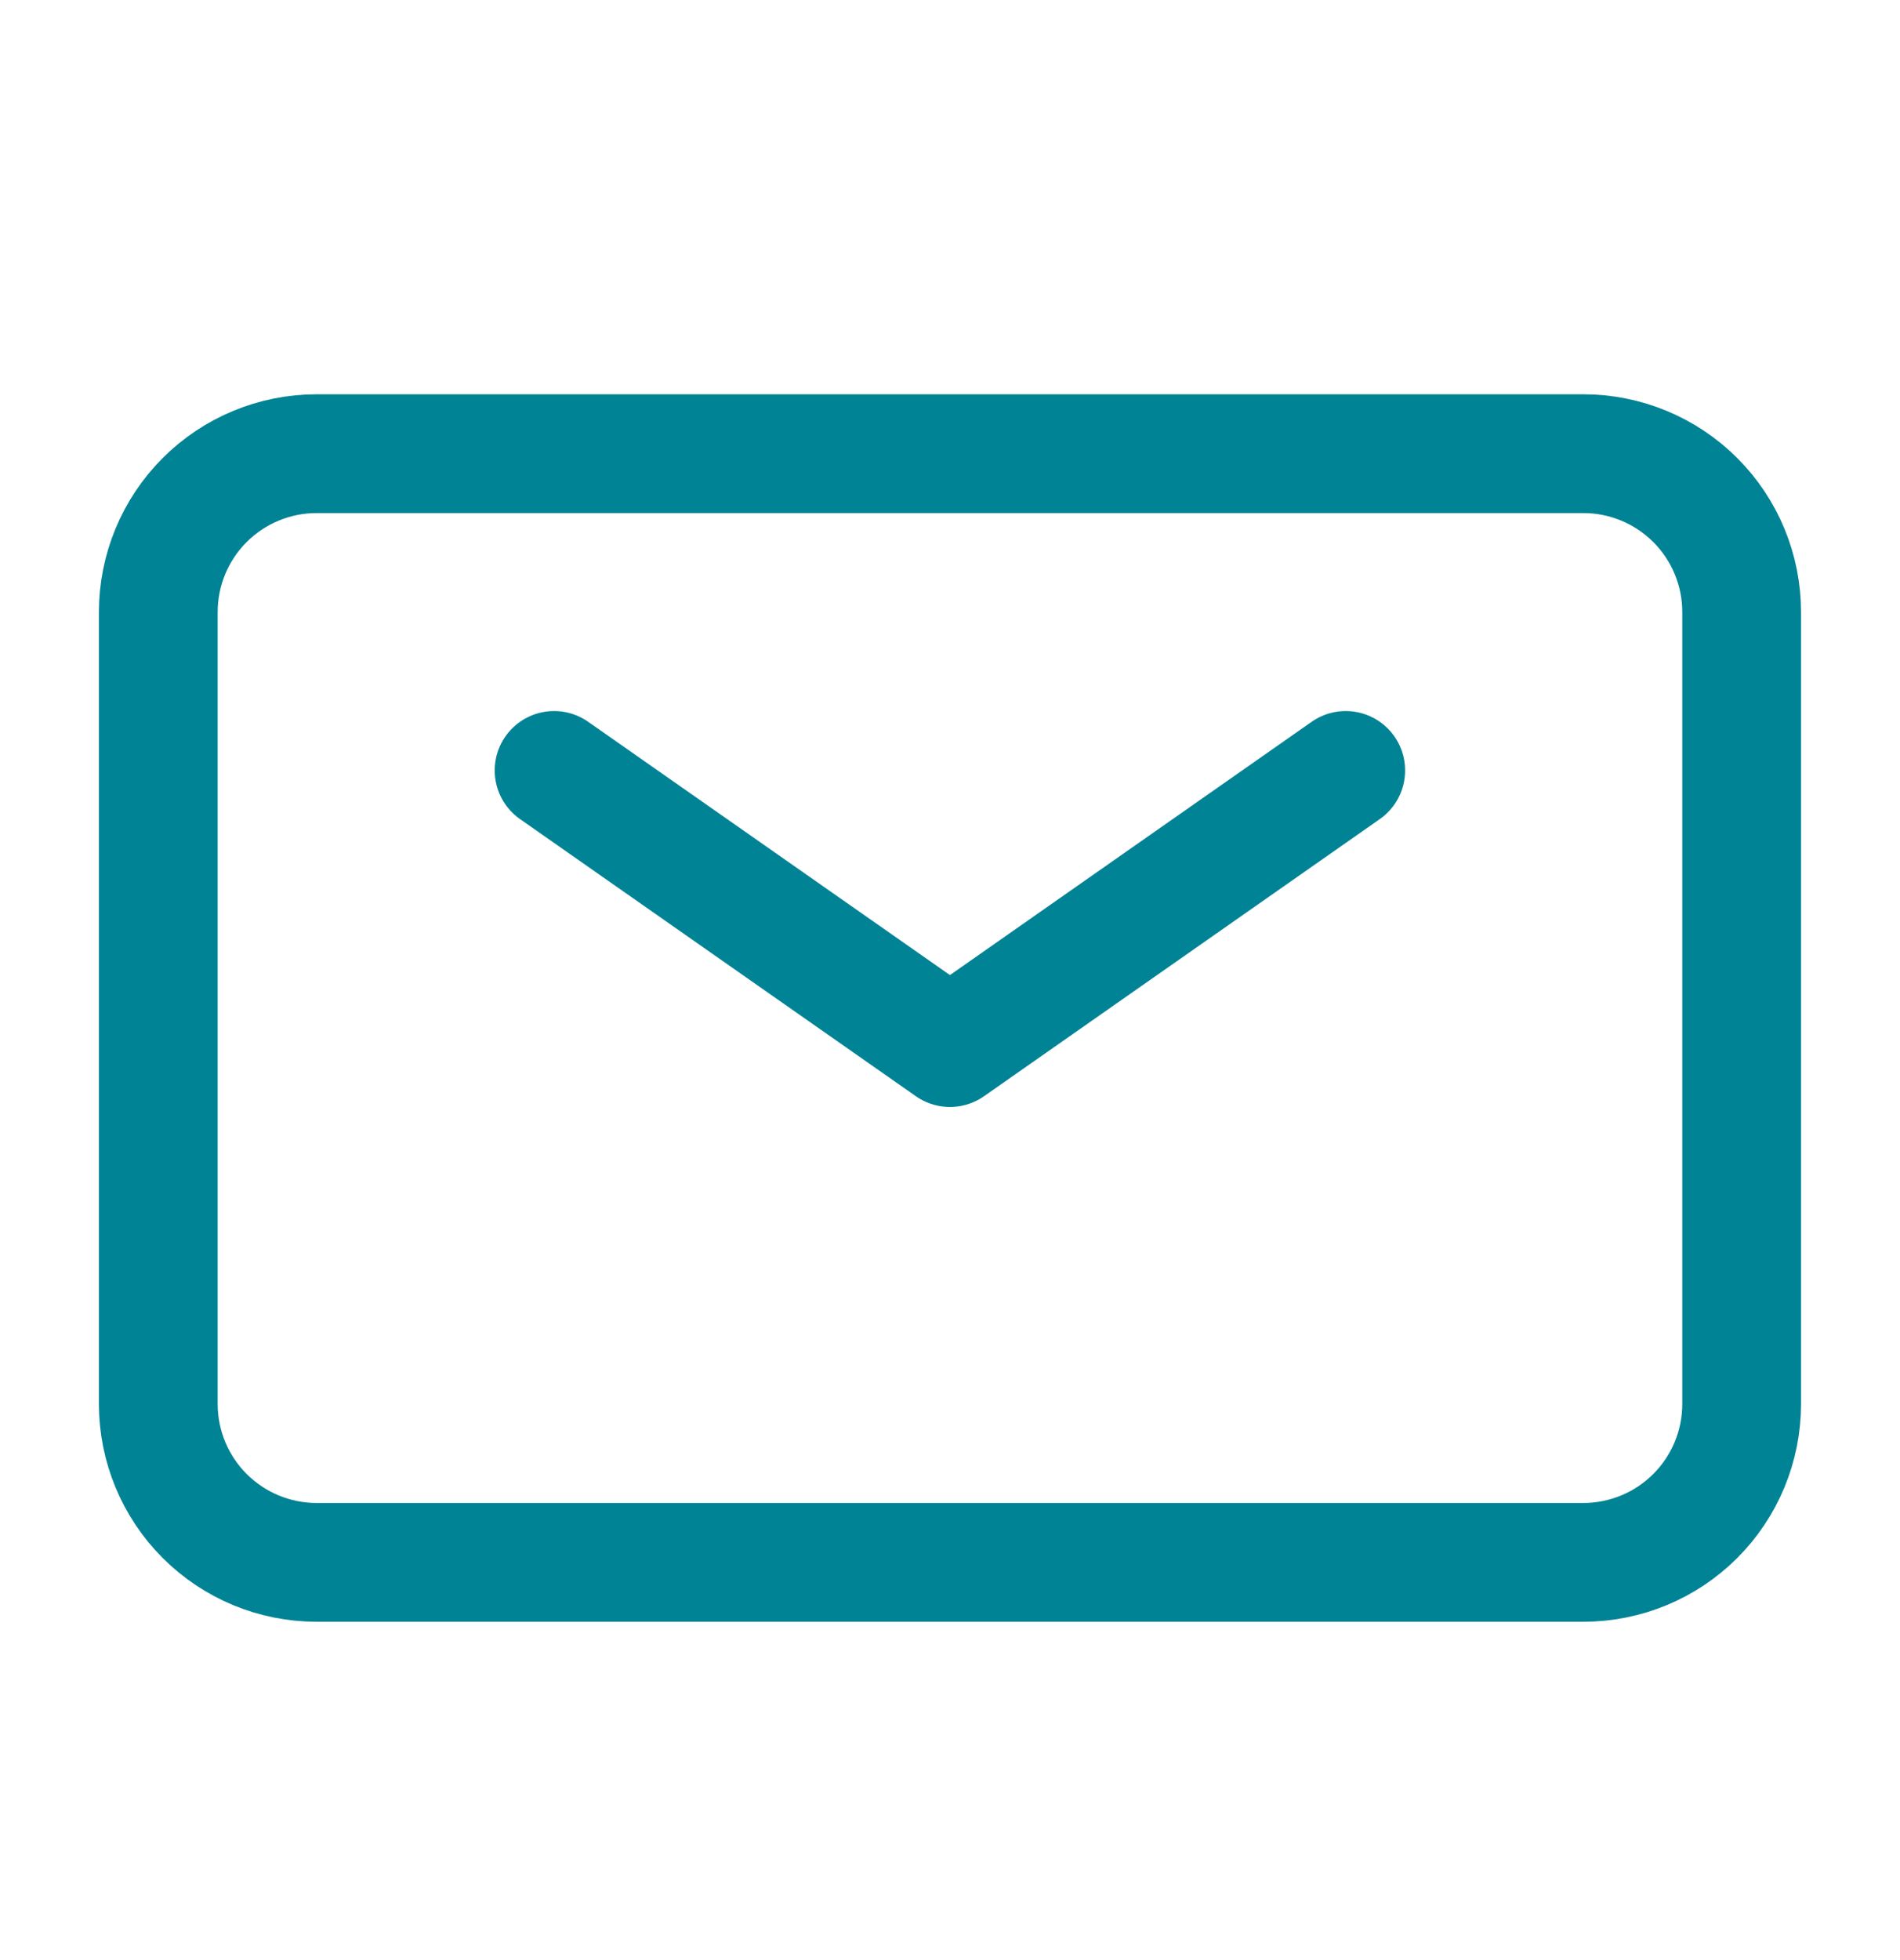
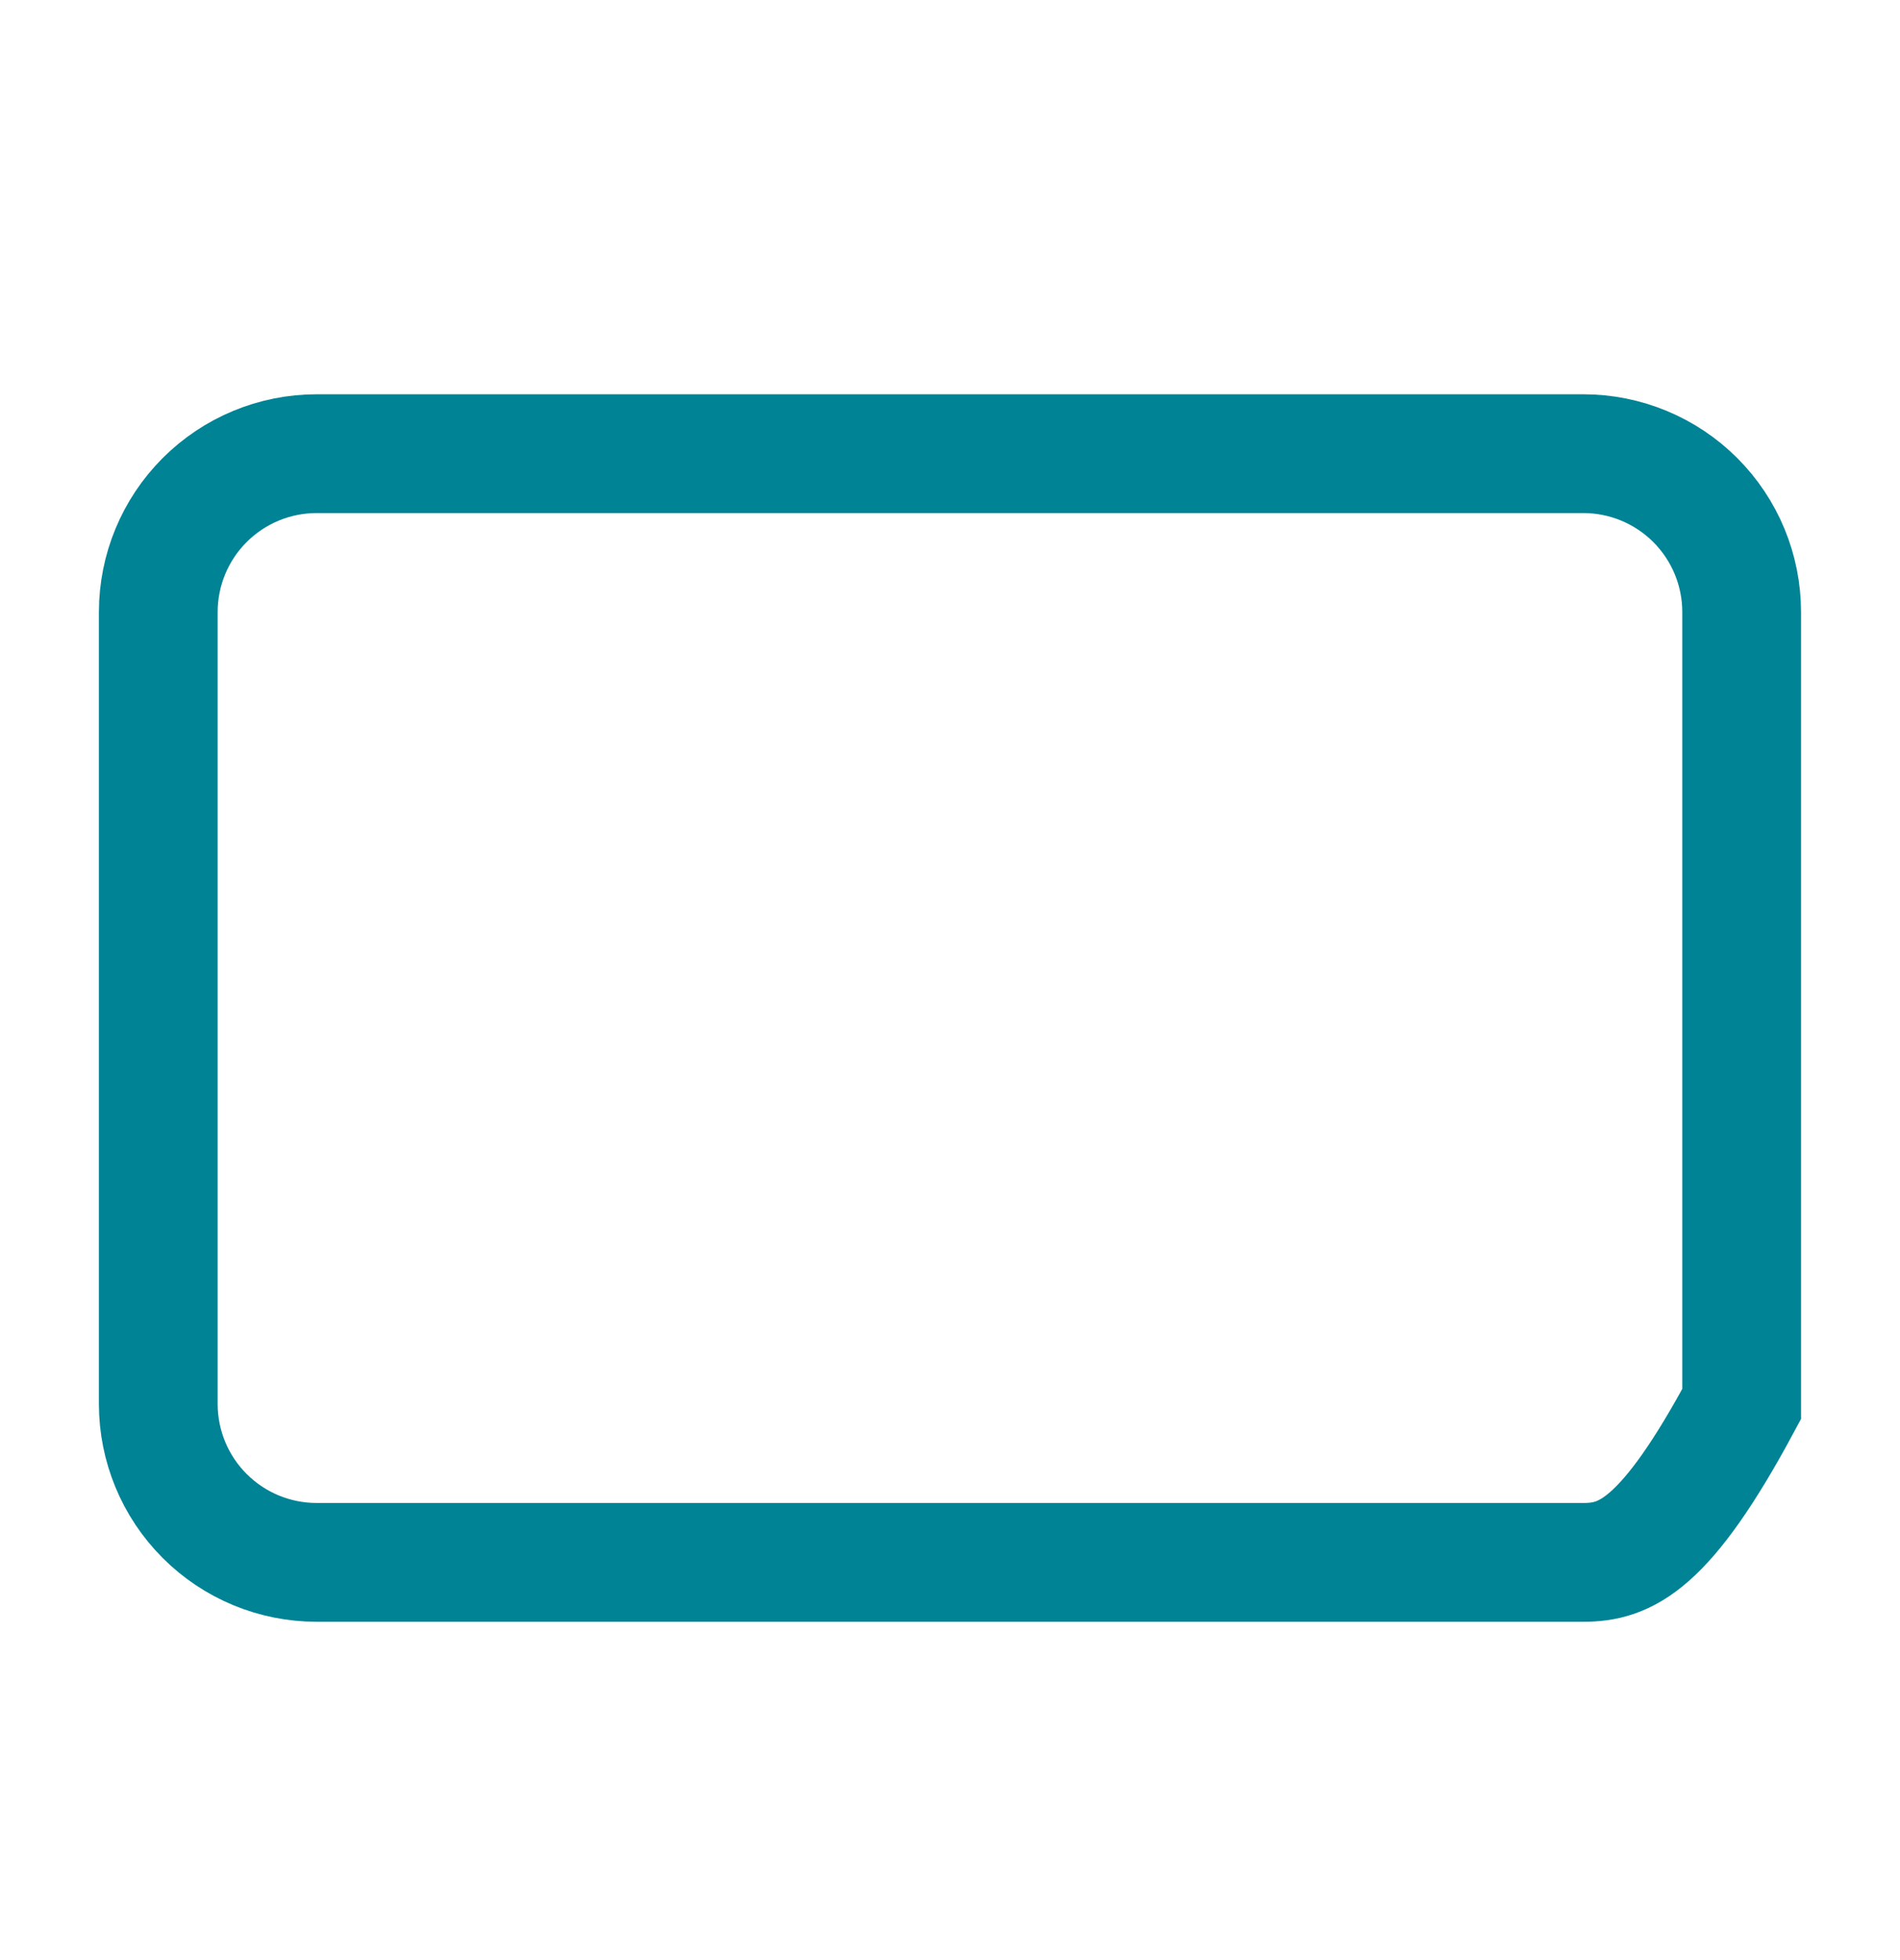
<svg xmlns="http://www.w3.org/2000/svg" width="32" height="33" viewBox="0 0 32 33" fill="none">
  <g id="iconoir:mail">
    <g id="Group">
-       <path id="Vector" d="M9.332 12.971L15.999 17.637L22.665 12.971" stroke="#008395" stroke-width="2" stroke-linecap="round" stroke-linejoin="round" />
-       <path id="Vector_2" d="M2.666 23.638V10.304C2.666 9.597 2.947 8.919 3.447 8.419C3.947 7.919 4.625 7.638 5.333 7.638H26.666C27.373 7.638 28.052 7.919 28.552 8.419C29.052 8.919 29.333 9.597 29.333 10.304V23.638C29.333 24.345 29.052 25.023 28.552 25.523C28.052 26.023 27.373 26.304 26.666 26.304H5.333C4.625 26.304 3.947 26.023 3.447 25.523C2.947 25.023 2.666 24.345 2.666 23.638Z" stroke="#008395" stroke-width="2" />
+       <path id="Vector_2" d="M2.666 23.638V10.304C2.666 9.597 2.947 8.919 3.447 8.419C3.947 7.919 4.625 7.638 5.333 7.638H26.666C27.373 7.638 28.052 7.919 28.552 8.419C29.052 8.919 29.333 9.597 29.333 10.304V23.638C28.052 26.023 27.373 26.304 26.666 26.304H5.333C4.625 26.304 3.947 26.023 3.447 25.523C2.947 25.023 2.666 24.345 2.666 23.638Z" stroke="#008395" stroke-width="2" />
    </g>
  </g>
</svg>